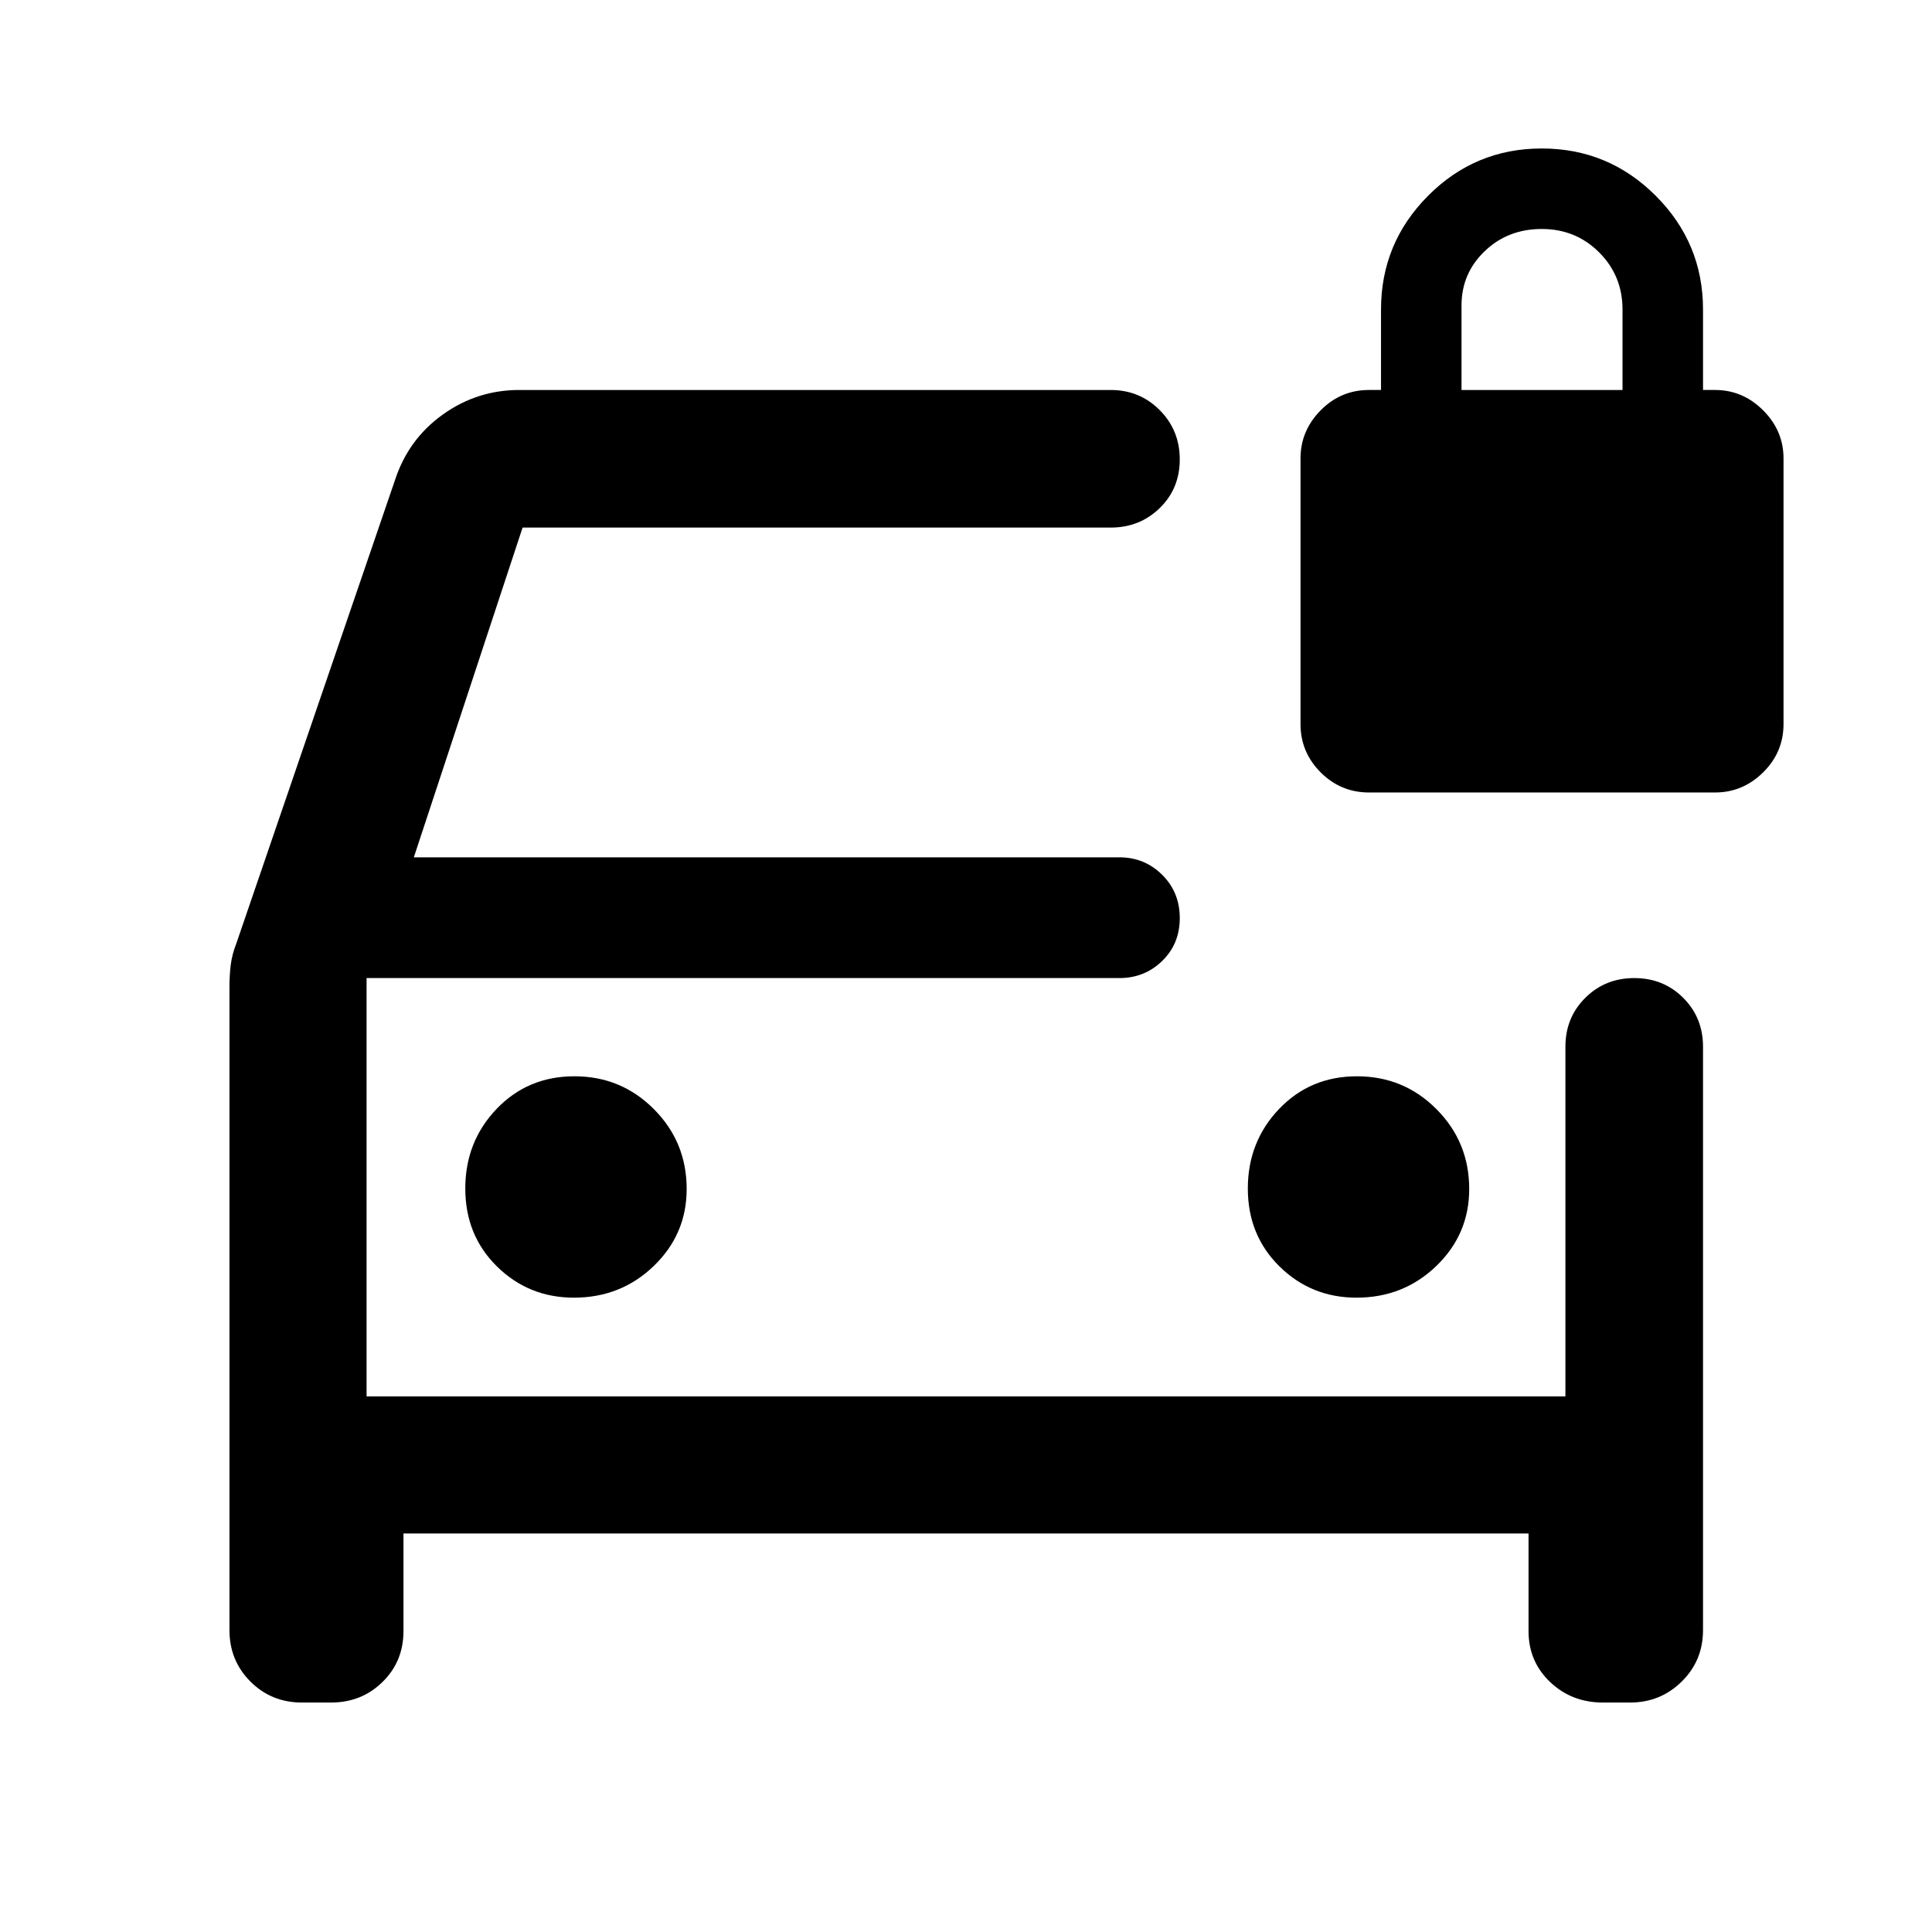
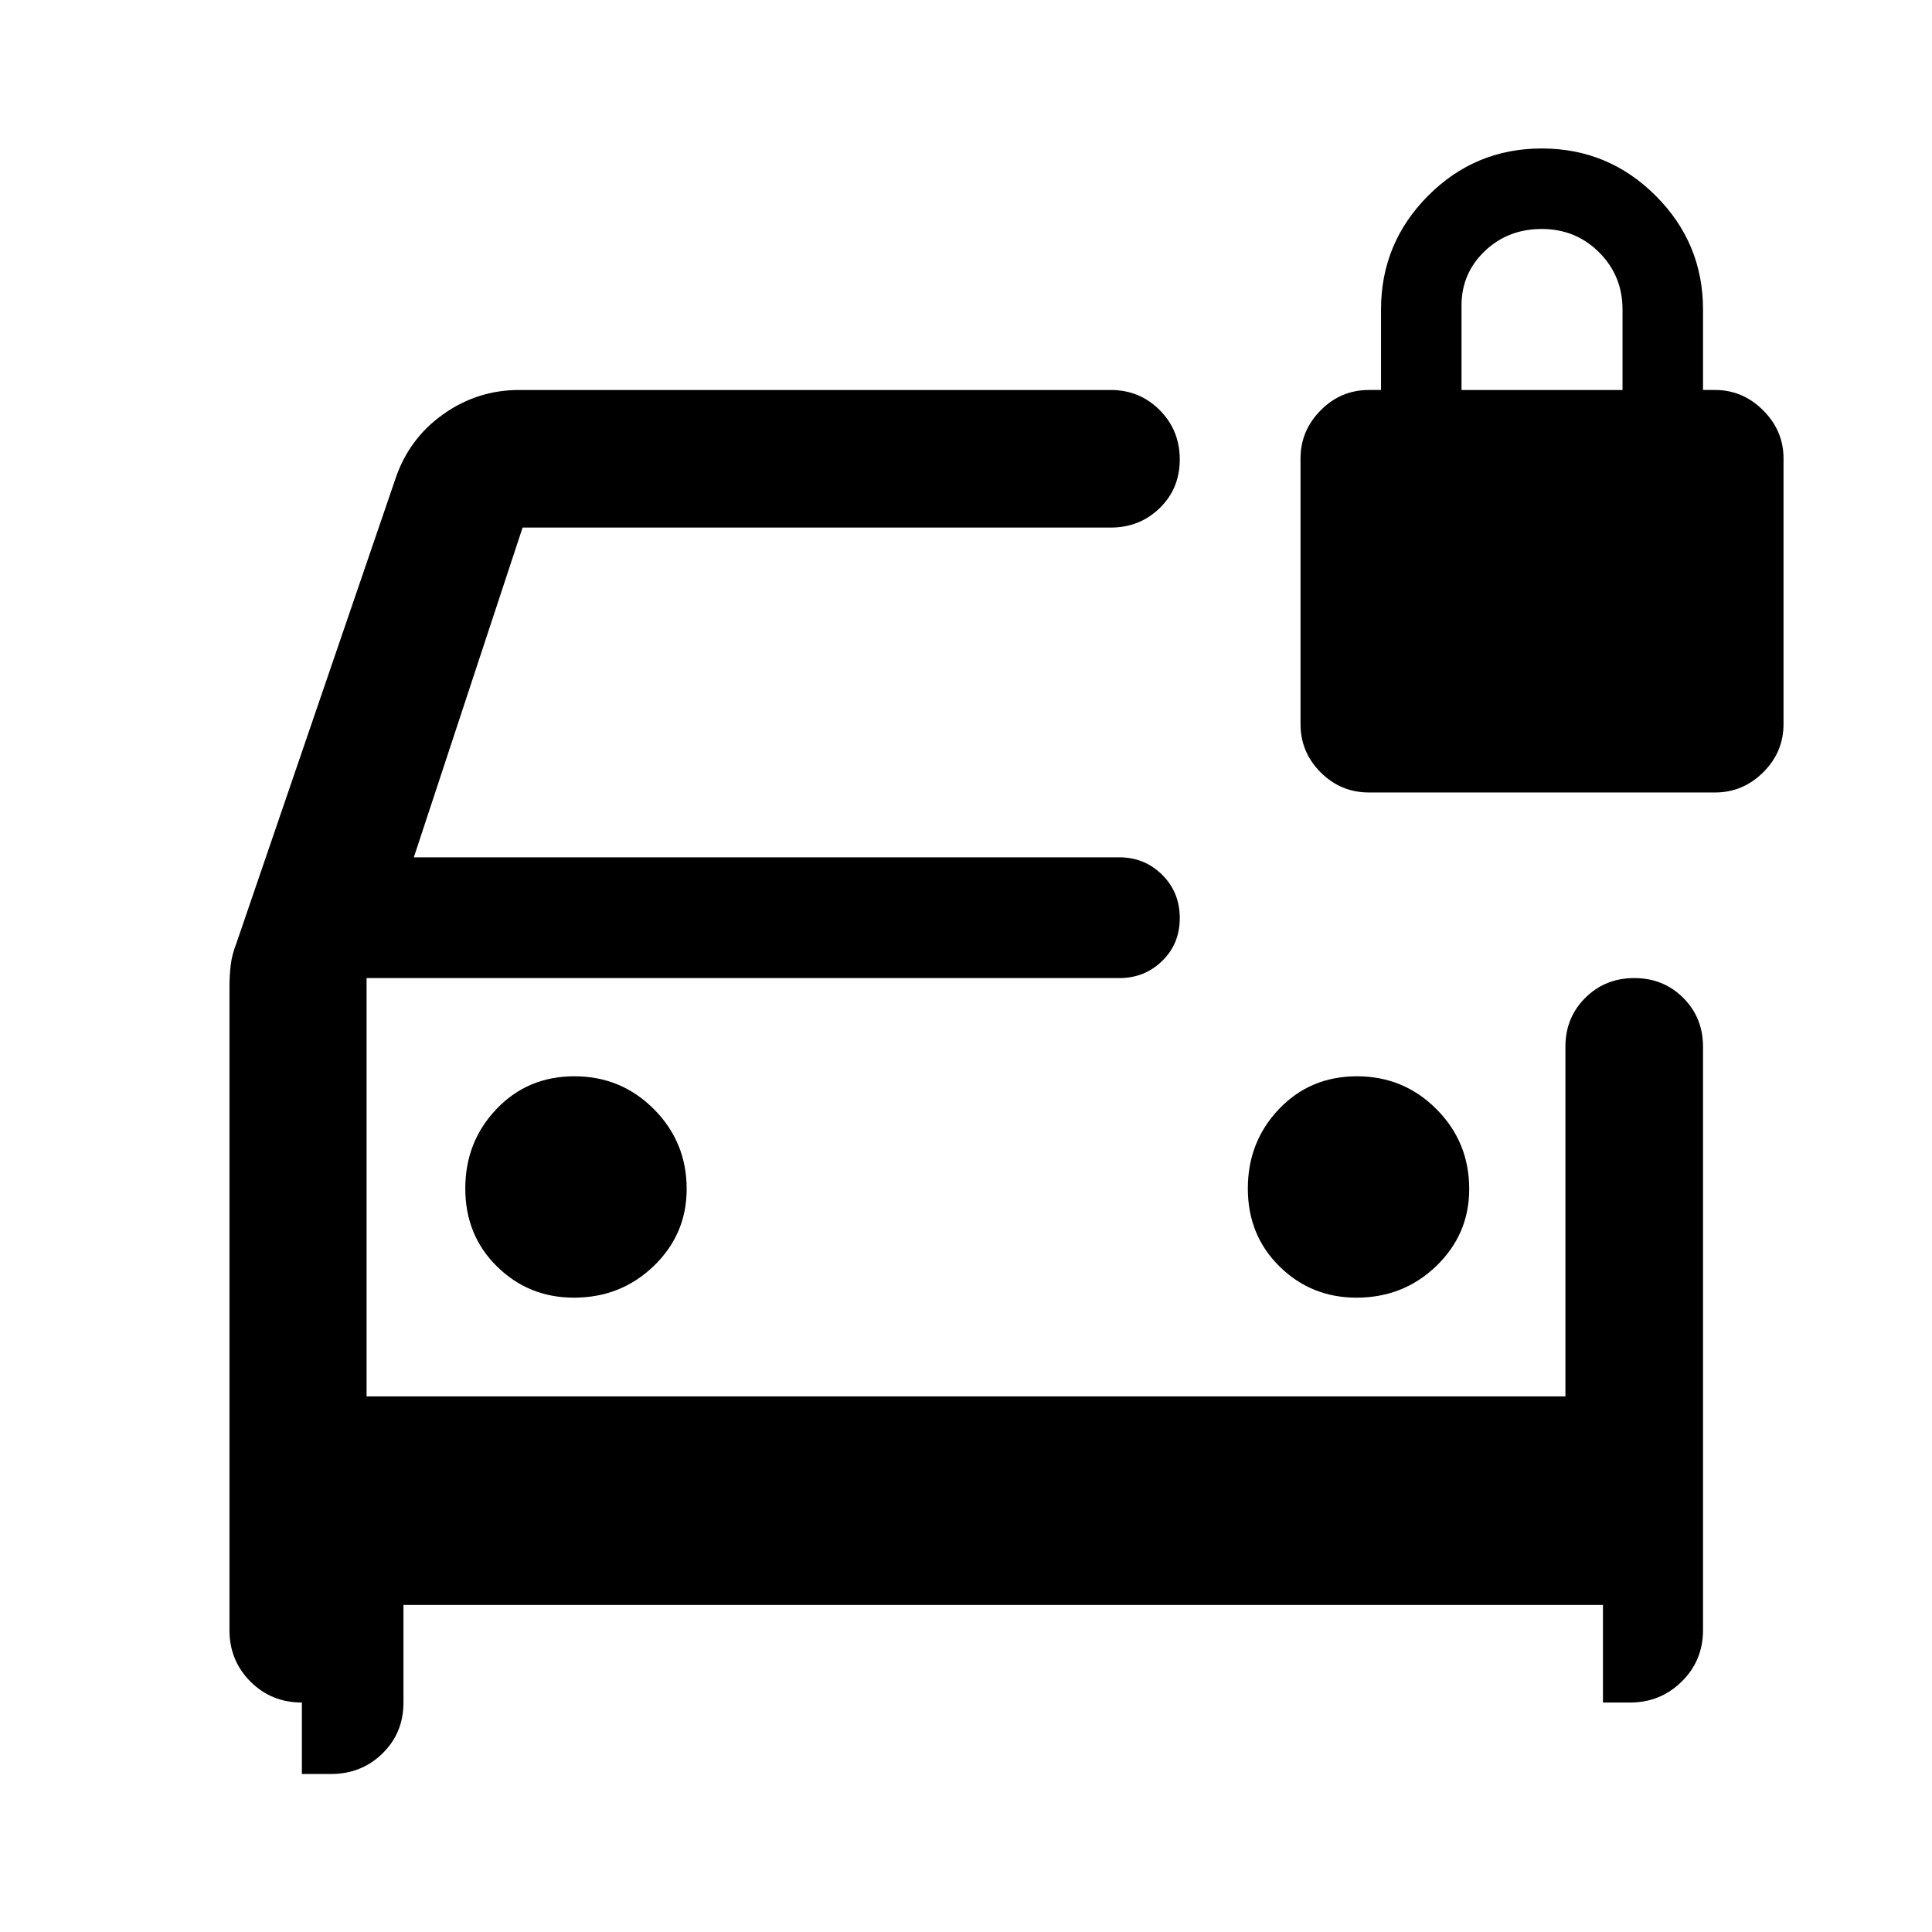
<svg xmlns="http://www.w3.org/2000/svg" width="48" height="48" viewBox="0 -960 960 960">
-   <path d="M285.2-315.2q23.33 0 39.66-15.75 16.34-15.75 16.34-38.25 0-23.33-16.27-39.66-16.26-16.34-39.5-16.34-23.23 0-38.73 16.27-15.5 16.26-15.5 39.5 0 23.23 15.75 38.73 15.75 15.5 38.25 15.5Zm388.84 0q23.34 0 39.67-15.75 16.33-15.75 16.33-38.25 0-23.33-16.26-39.66-16.27-16.34-39.5-16.34-23.24 0-38.74 16.27-15.5 16.26-15.5 39.5 0 23.23 15.75 38.73 15.75 15.5 38.25 15.5ZM150-114.02q-15.14 0-25.56-10.42-10.42-10.42-10.42-25.56v-319.76q0-5.46.62-10.69.62-5.22 2.86-10.94l78.83-230.23q6.65-20.21 23.7-32.4 17.06-12.2 37.97-12.2h293.91q14.4 0 24.35 10.01 9.96 10.02 9.96 24.49 0 14.48-9.96 24.18-9.95 9.69-24.35 9.69H259.67L205.63-534h350.59q12.51 0 21.25 8.68 8.75 8.67 8.75 21.5 0 12.82-8.75 21.32-8.74 8.5-21.25 8.5H182.15v207.85h595.7v-173.78q0-14.43 9.87-24.25t24.35-9.82q14.48 0 24.31 9.82 9.84 9.82 9.84 24.25V-150q0 15.14-10.59 25.56-10.58 10.42-25.63 10.42h-13.5q-15.57 0-26.27-10.21-10.71-10.2-10.71-25.29v-48.5H200.48v48.5q0 15.09-10.42 25.29-10.42 10.21-25.56 10.21H150ZM182.15-474v207.85V-474Zm498.07-92.22q-14 0-24-10t-10-24v-132q0-13.76 10-23.88t24-10.12h6v-40q0-33 23.38-56.5t56.5-23.5q33.12 0 56.62 23.5t23.5 56.5v40h6q13.76 0 23.88 10.12t10.12 23.88v132q0 14-10.12 24t-23.88 10h-172Zm46-200h80v-40q0-16.76-11.62-28.38-11.62-11.62-28.5-11.62-16.88 0-28.38 11.05-11.5 11.04-11.5 26.95v42Z" />
+   <path d="M285.2-315.2q23.33 0 39.66-15.75 16.34-15.75 16.34-38.25 0-23.33-16.27-39.66-16.26-16.34-39.5-16.34-23.23 0-38.73 16.27-15.5 16.26-15.5 39.5 0 23.23 15.75 38.73 15.75 15.5 38.25 15.5Zm388.84 0q23.34 0 39.67-15.75 16.33-15.75 16.33-38.25 0-23.33-16.26-39.66-16.27-16.34-39.5-16.34-23.24 0-38.74 16.27-15.5 16.26-15.5 39.5 0 23.23 15.75 38.73 15.75 15.5 38.25 15.5ZM150-114.02q-15.14 0-25.56-10.42-10.42-10.42-10.42-25.56v-319.76q0-5.46.62-10.69.62-5.22 2.86-10.94l78.83-230.23q6.65-20.21 23.7-32.4 17.06-12.2 37.97-12.2h293.91q14.4 0 24.35 10.01 9.96 10.02 9.96 24.49 0 14.48-9.96 24.18-9.95 9.69-24.35 9.69H259.67L205.63-534h350.59q12.51 0 21.25 8.68 8.75 8.67 8.75 21.5 0 12.82-8.75 21.32-8.74 8.5-21.25 8.5H182.15v207.85h595.7v-173.78q0-14.43 9.87-24.25t24.35-9.82q14.48 0 24.31 9.82 9.84 9.82 9.84 24.25V-150q0 15.14-10.59 25.56-10.58 10.42-25.63 10.42h-13.5v-48.5H200.48v48.5q0 15.09-10.42 25.29-10.42 10.21-25.56 10.21H150ZM182.15-474v207.85V-474Zm498.07-92.22q-14 0-24-10t-10-24v-132q0-13.76 10-23.88t24-10.12h6v-40q0-33 23.38-56.5t56.5-23.5q33.12 0 56.62 23.5t23.5 56.5v40h6q13.76 0 23.88 10.12t10.12 23.88v132q0 14-10.12 24t-23.88 10h-172Zm46-200h80v-40q0-16.76-11.62-28.38-11.62-11.62-28.5-11.62-16.88 0-28.38 11.05-11.5 11.04-11.5 26.95v42Z" />
</svg>